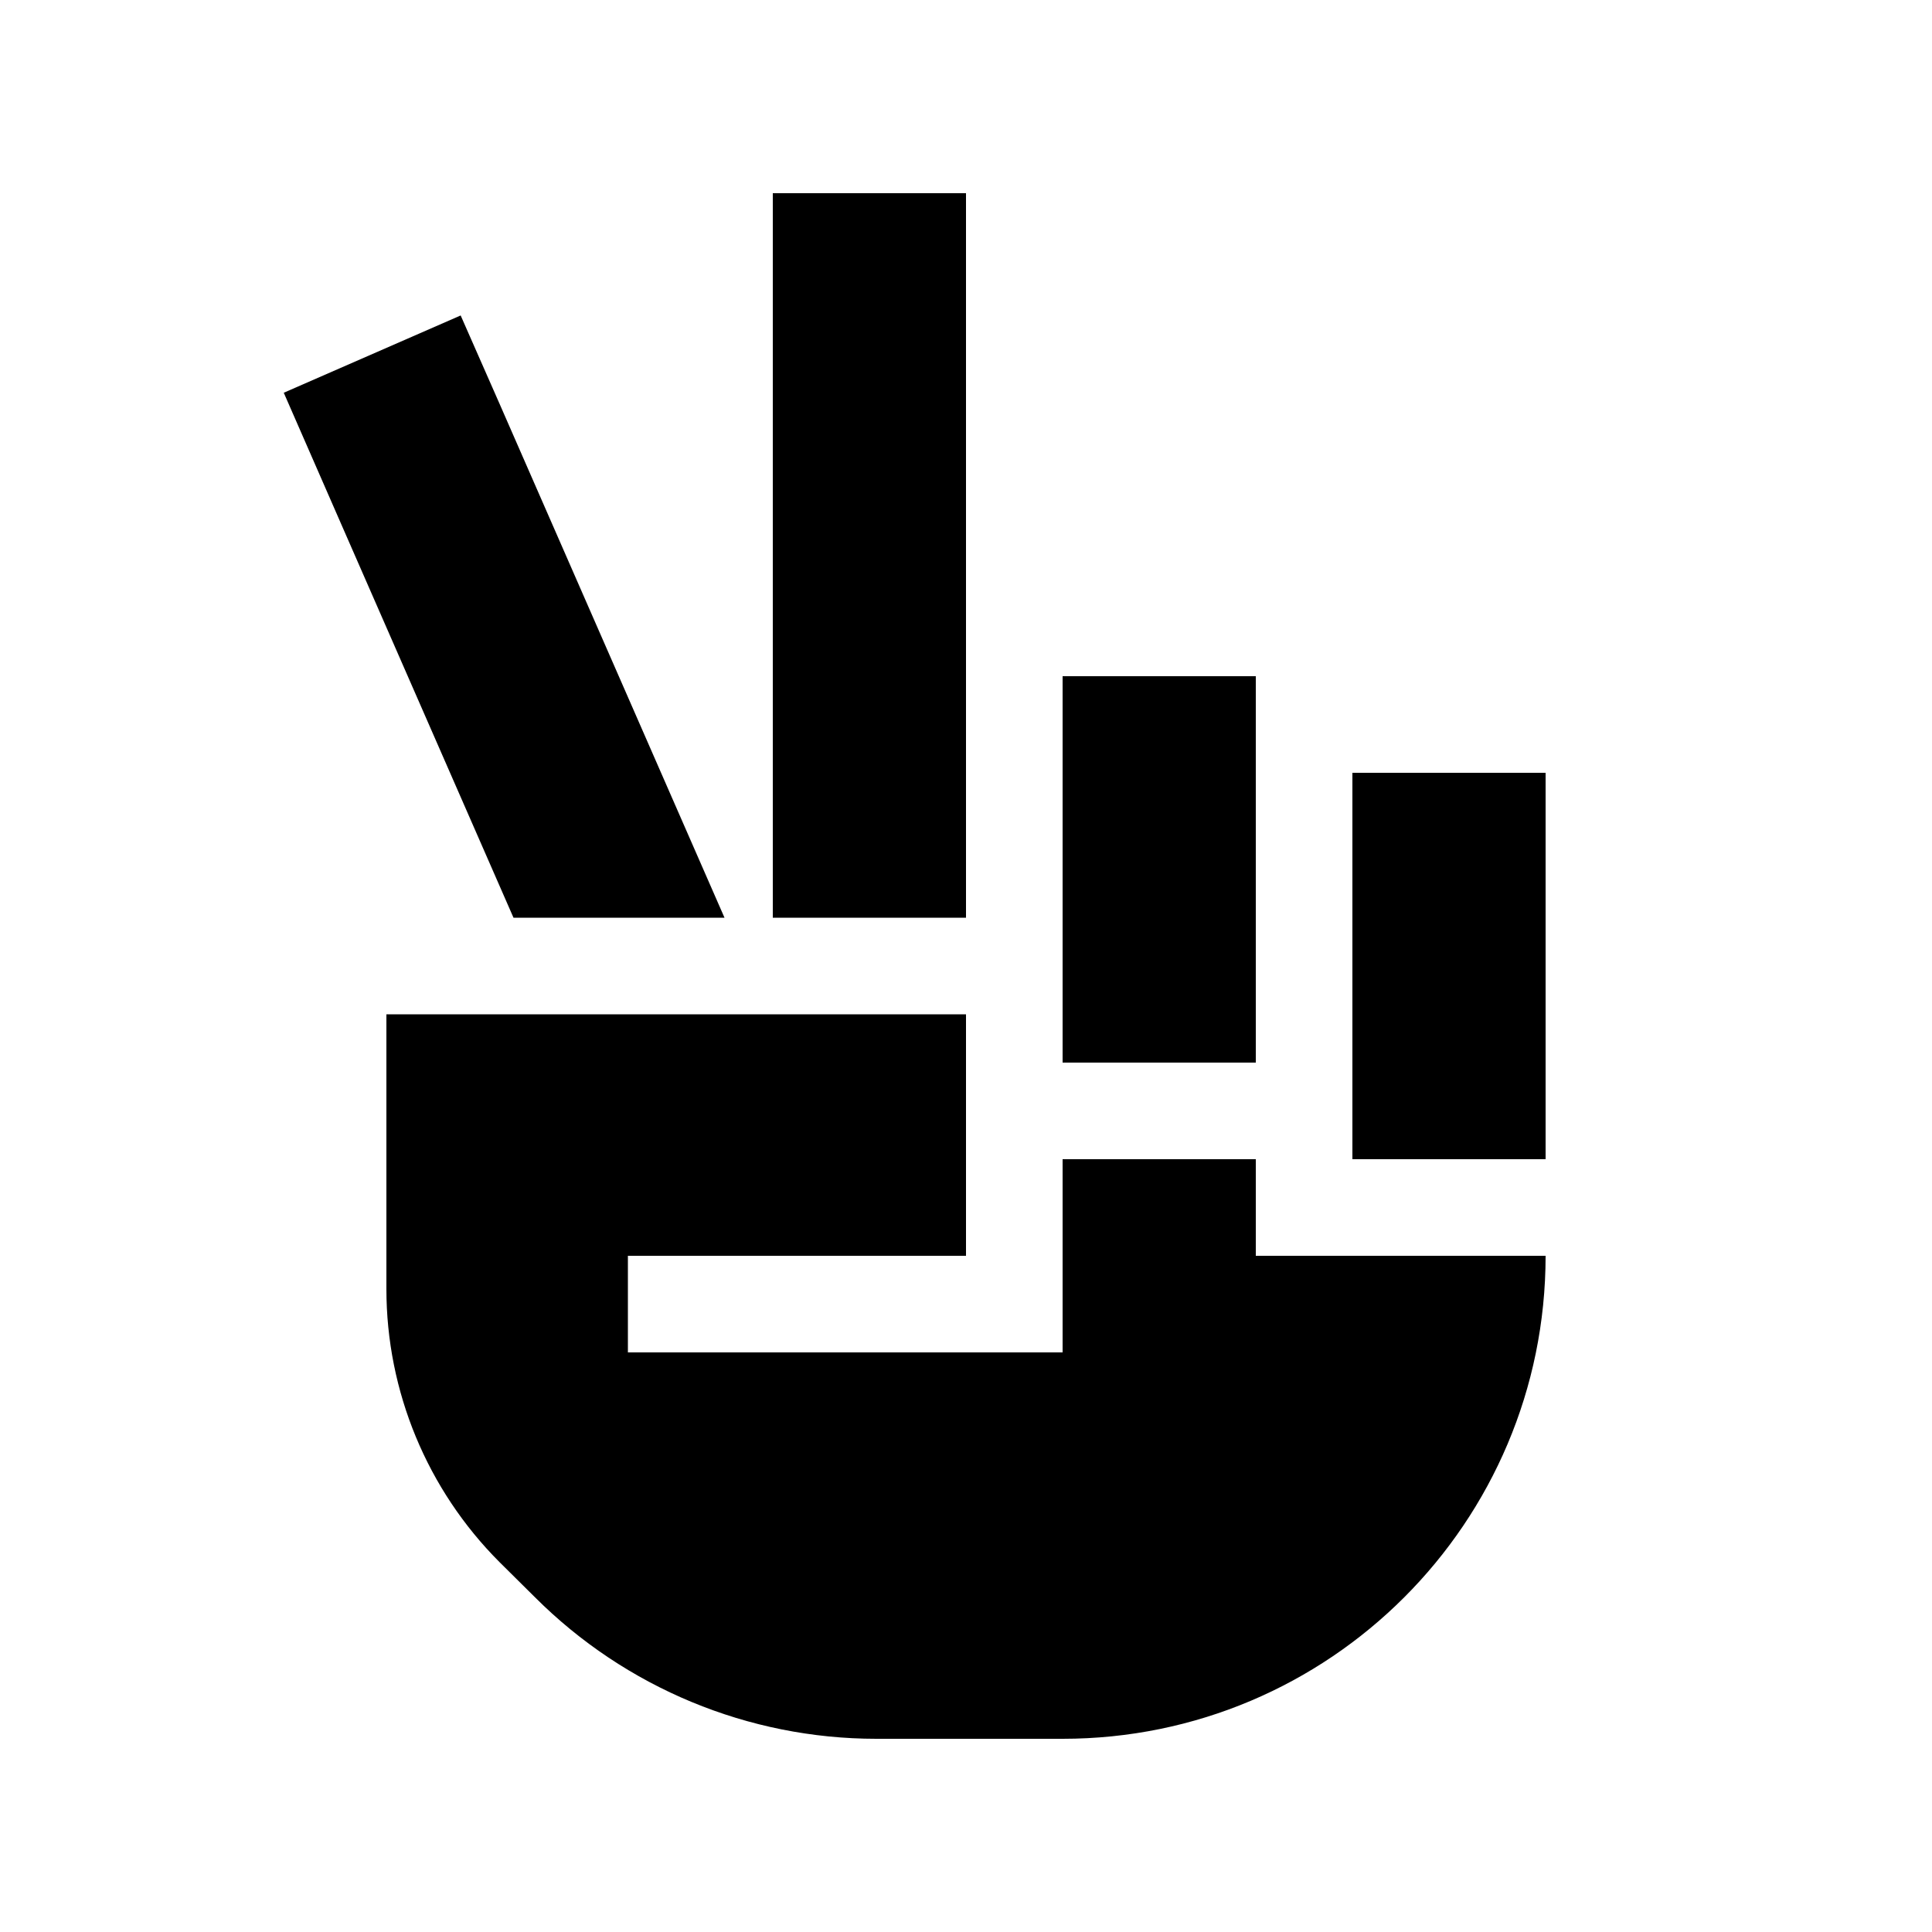
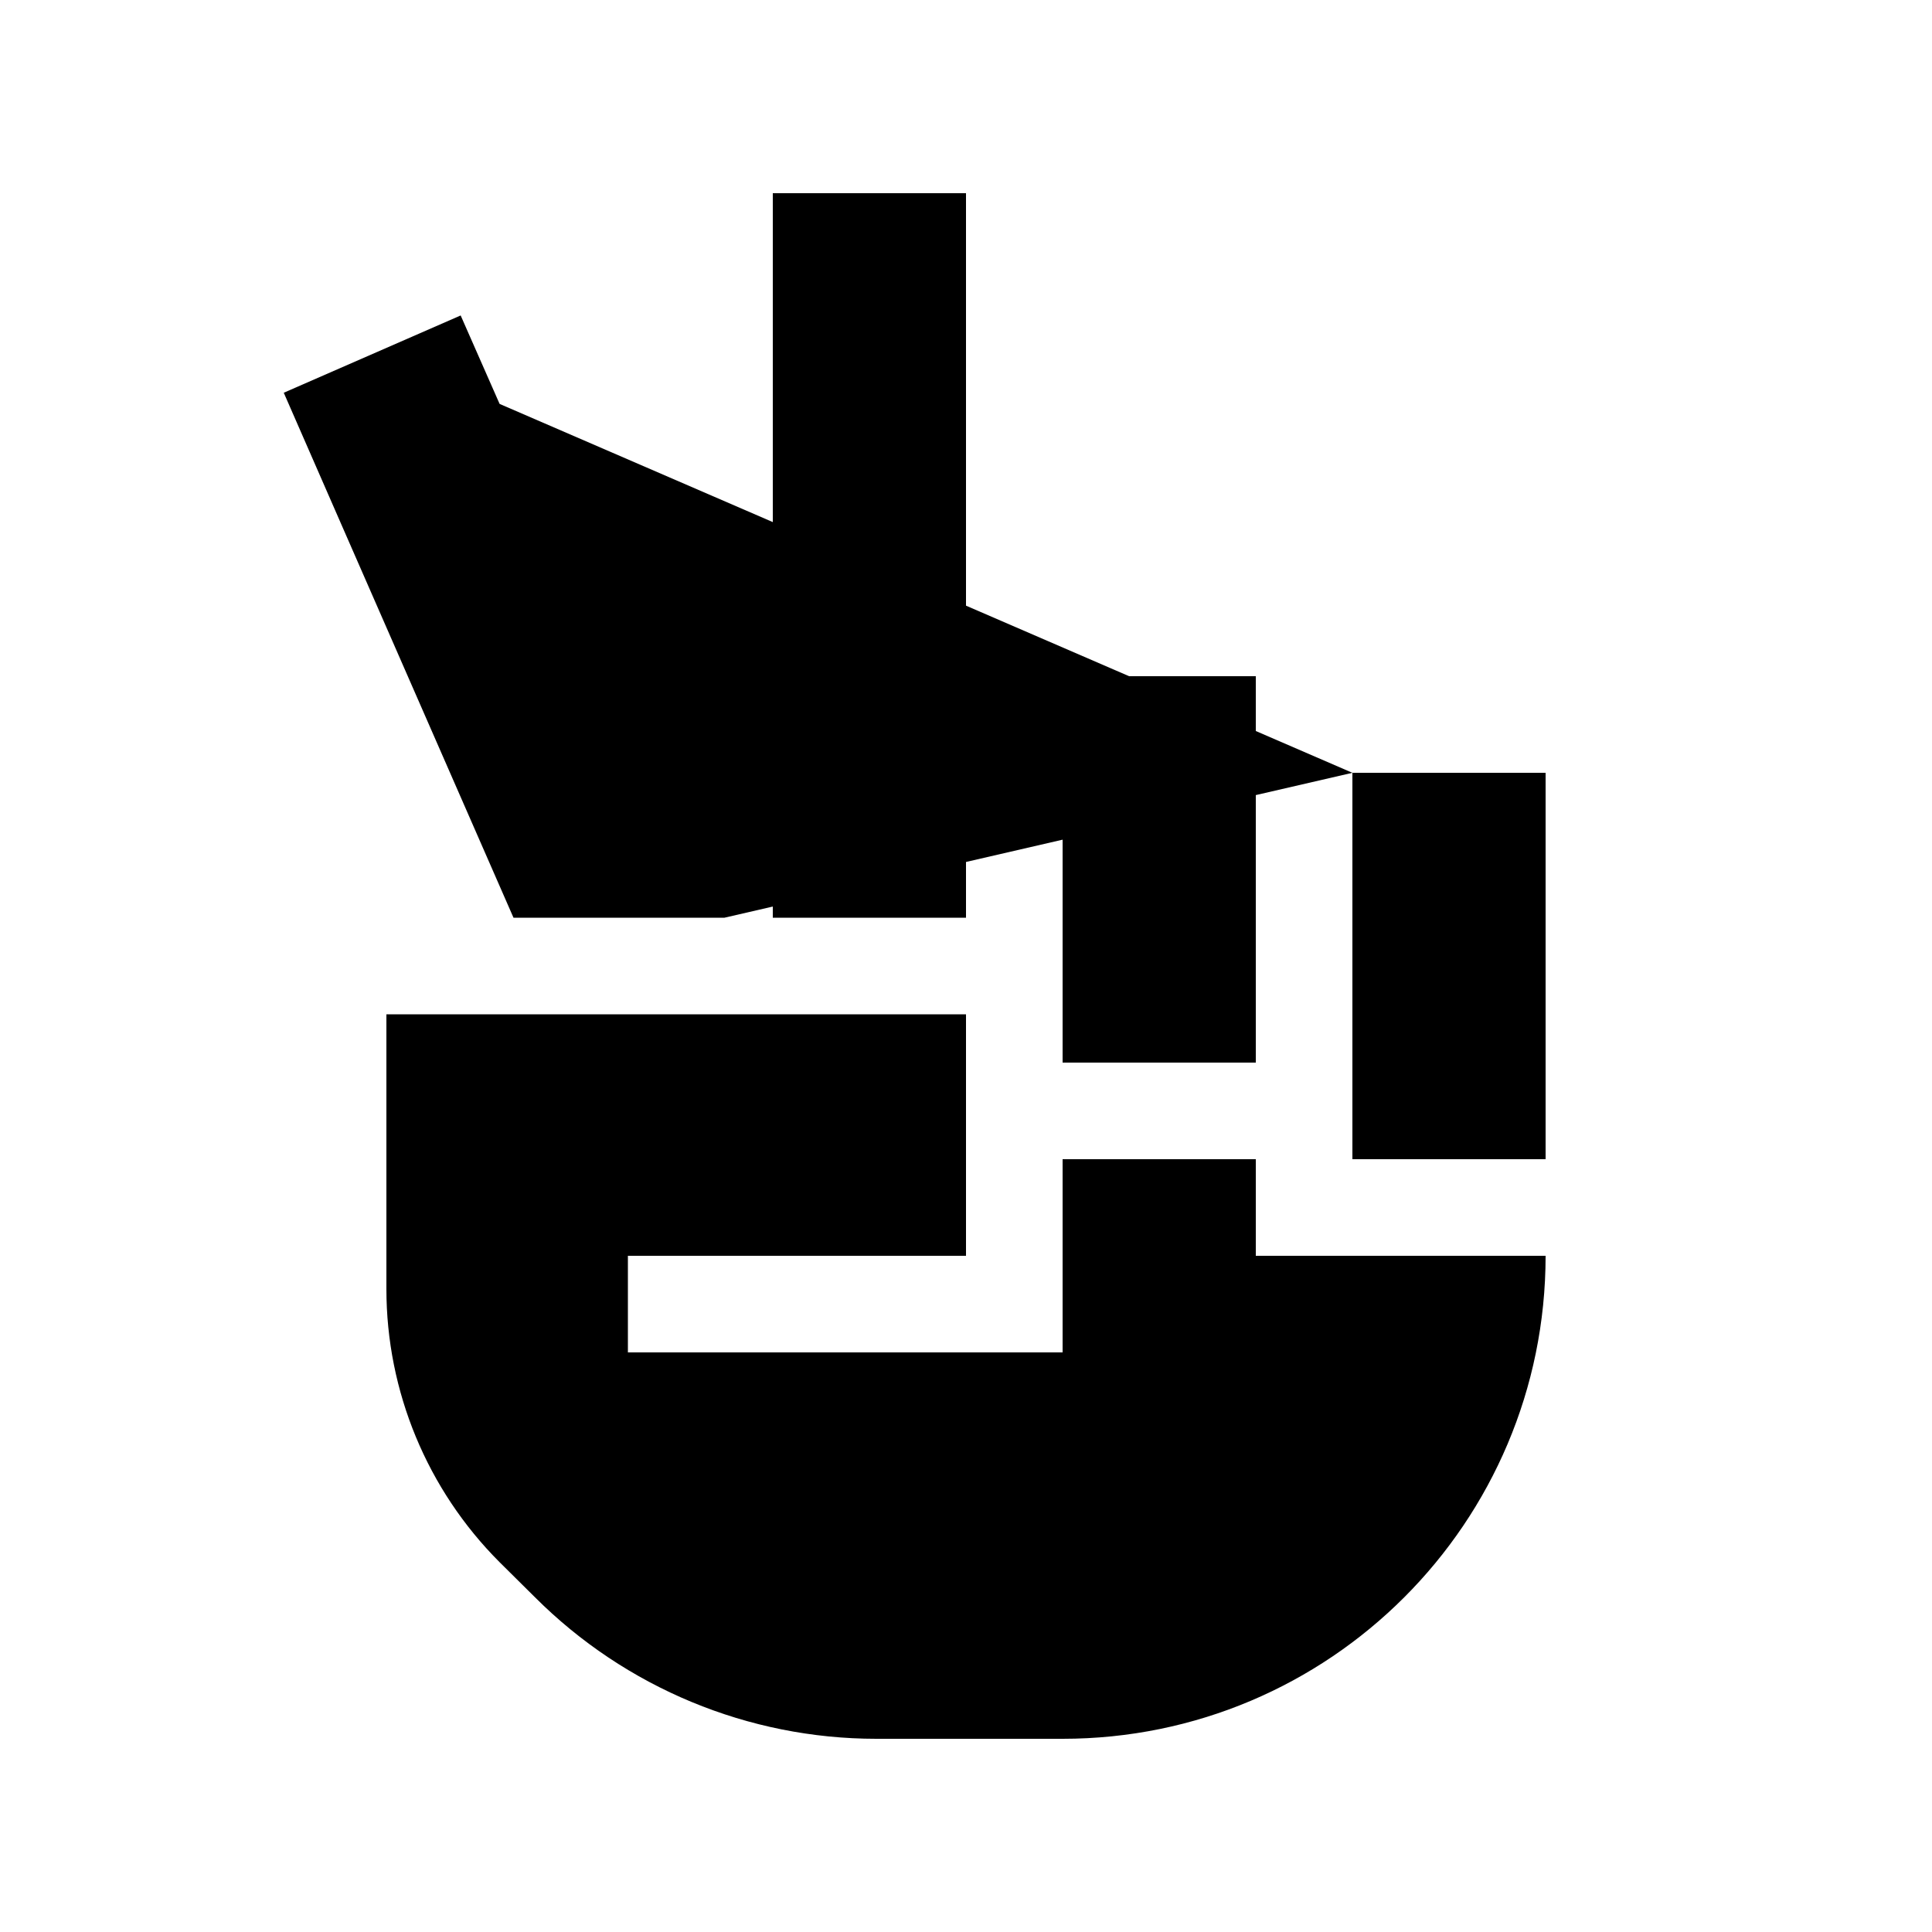
<svg xmlns="http://www.w3.org/2000/svg" viewBox="0 0 640 640">
-   <path fill="currentColor" d="M320 64L320 304L256 304L256 64L320 64zM416 224L416 352L352 352L352 224L416 224zM448 256L512 256L512 384L448 384L448 256zM165.5 133.8L240 304L170.1 304C119.5 188.4 94.1 130.4 94 130.1L152.6 104.5L165.5 133.8zM128 427L128 336L320 336L320 416L208 416L208 448L352 448L352 384L416 384L416 416L512 416C512 504.4 440.4 576 352 576L290.3 576C247.9 576 207.2 559.1 177.2 529.1L165.5 517.5C141.5 493.5 128 460.9 128 427z" />
+   <path fill="currentColor" d="M320 64L320 304L256 304L256 64L320 64zM416 224L416 352L352 352L352 224L416 224zM448 256L512 256L512 384L448 384L448 256zL240 304L170.1 304C119.5 188.4 94.1 130.4 94 130.1L152.6 104.5L165.5 133.8zM128 427L128 336L320 336L320 416L208 416L208 448L352 448L352 384L416 384L416 416L512 416C512 504.4 440.4 576 352 576L290.3 576C247.9 576 207.2 559.1 177.2 529.1L165.5 517.5C141.5 493.5 128 460.9 128 427z" />
</svg>